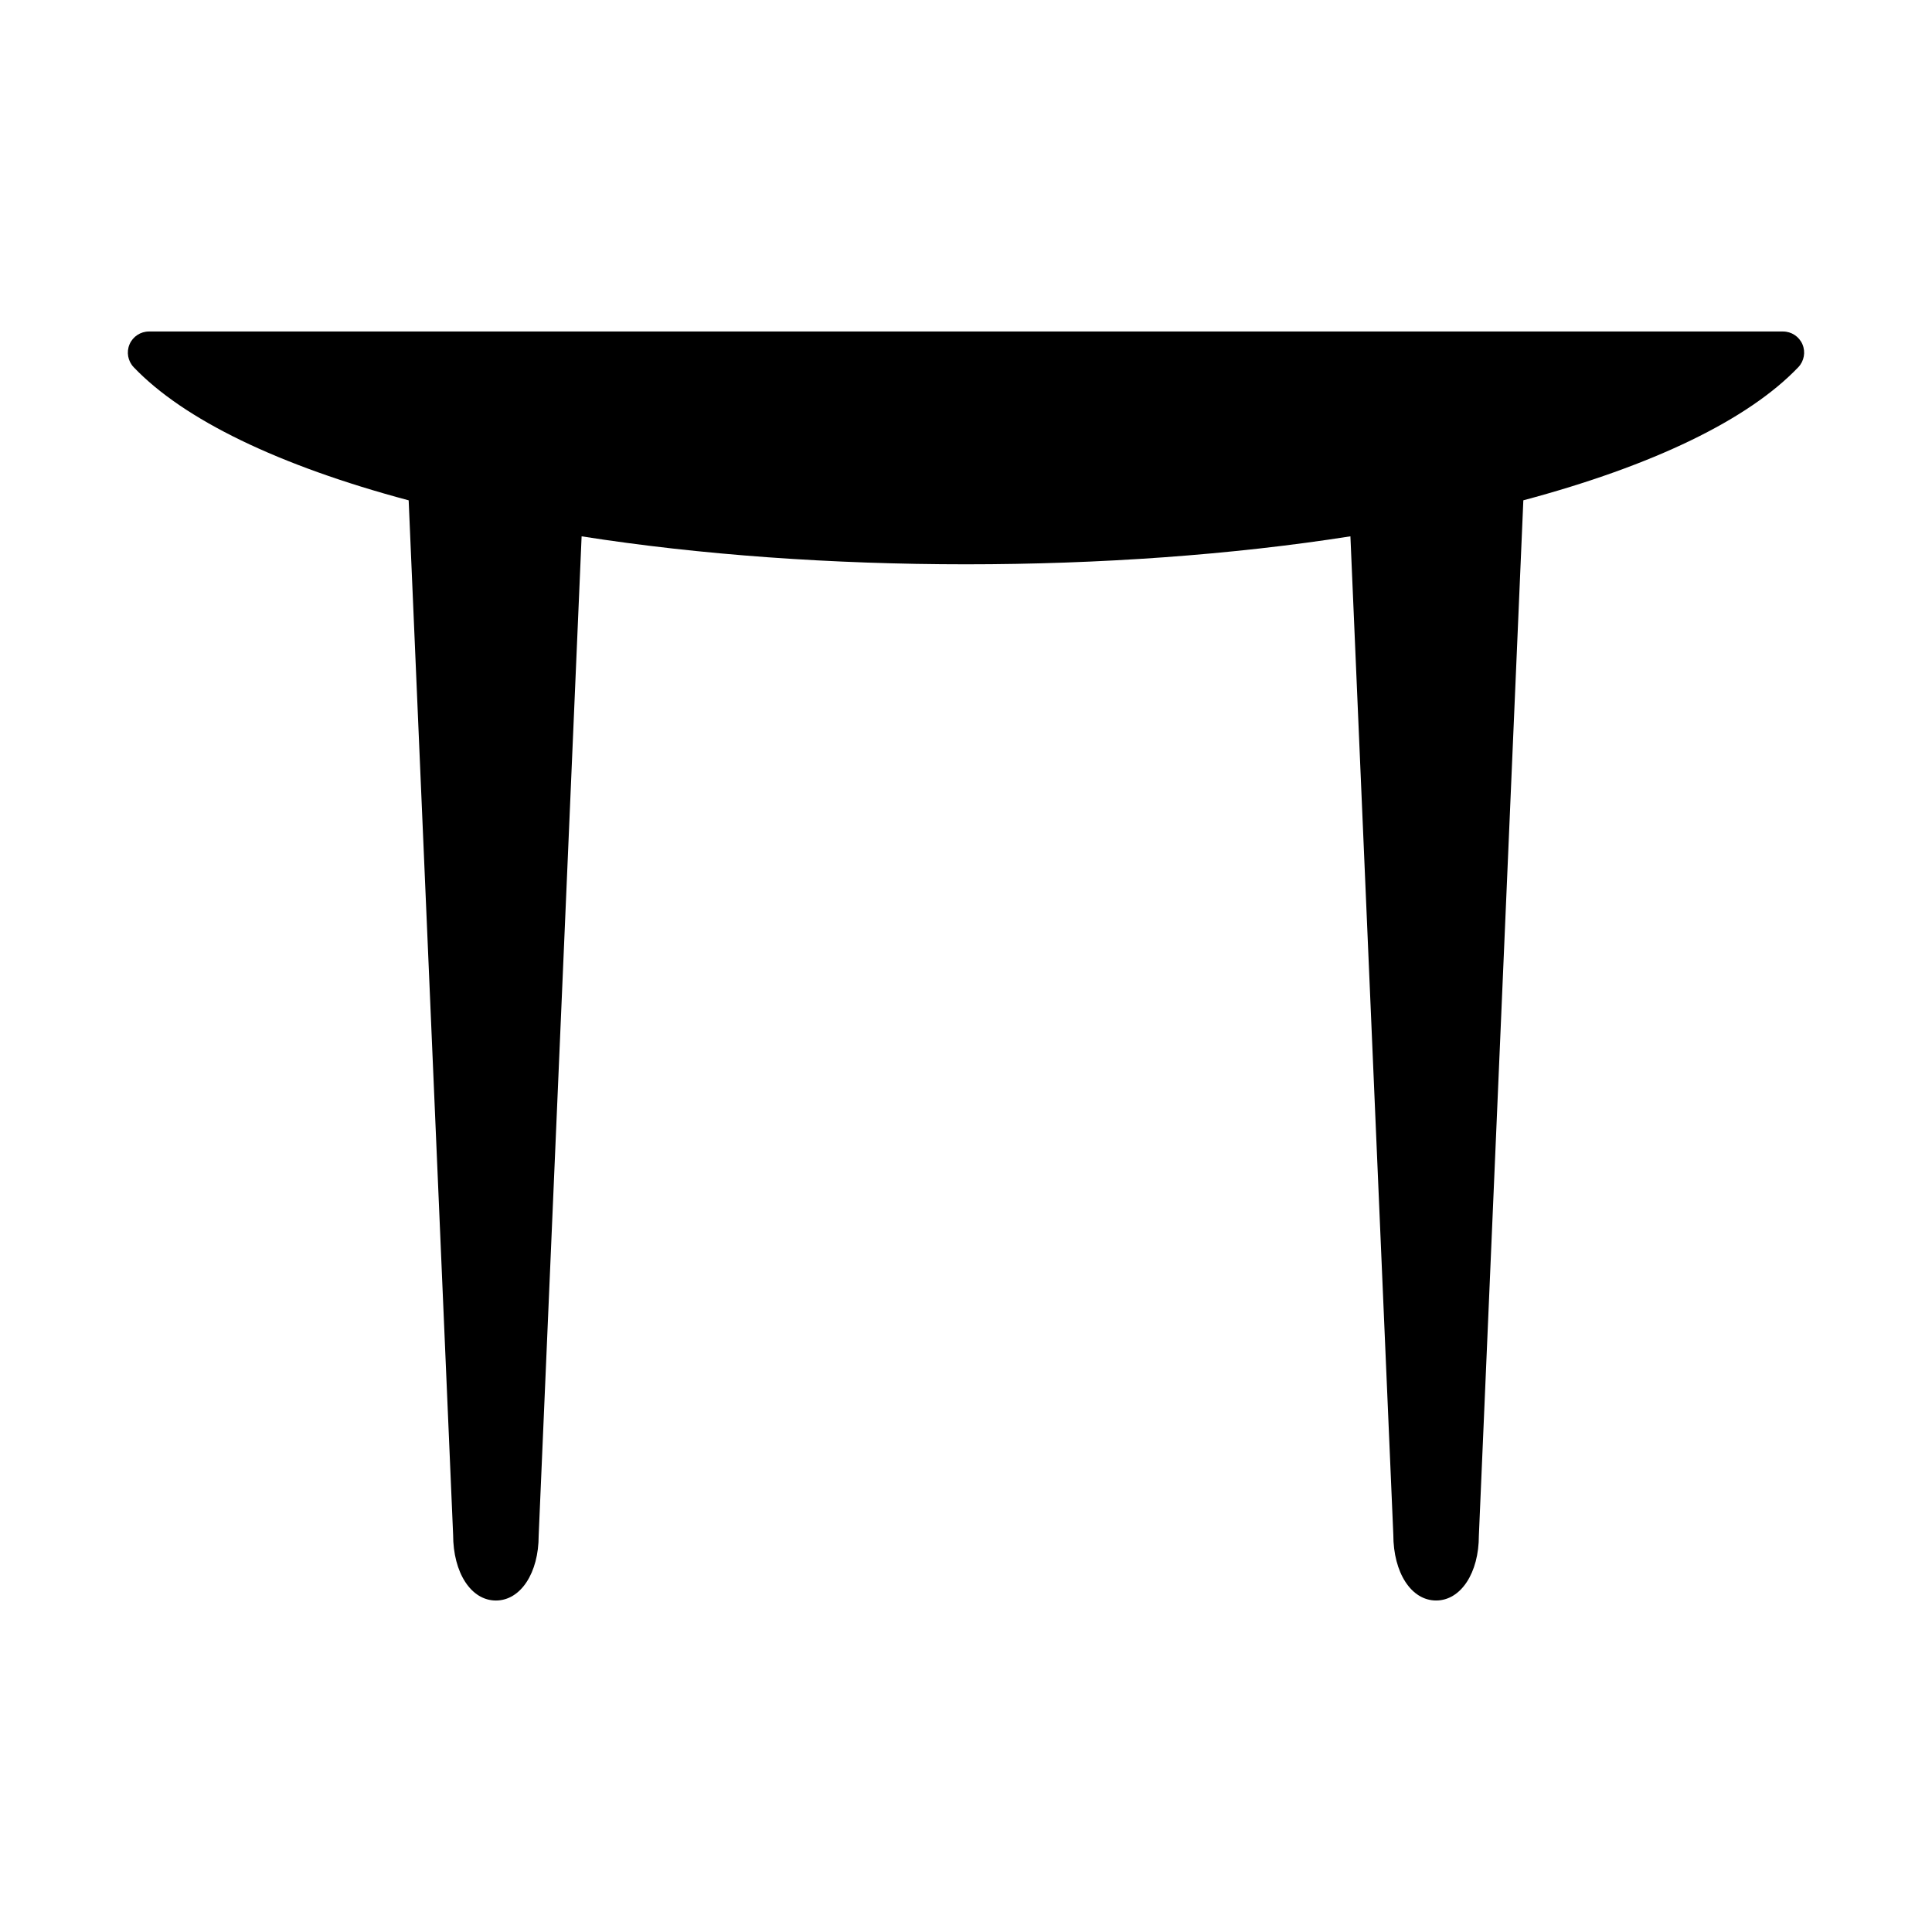
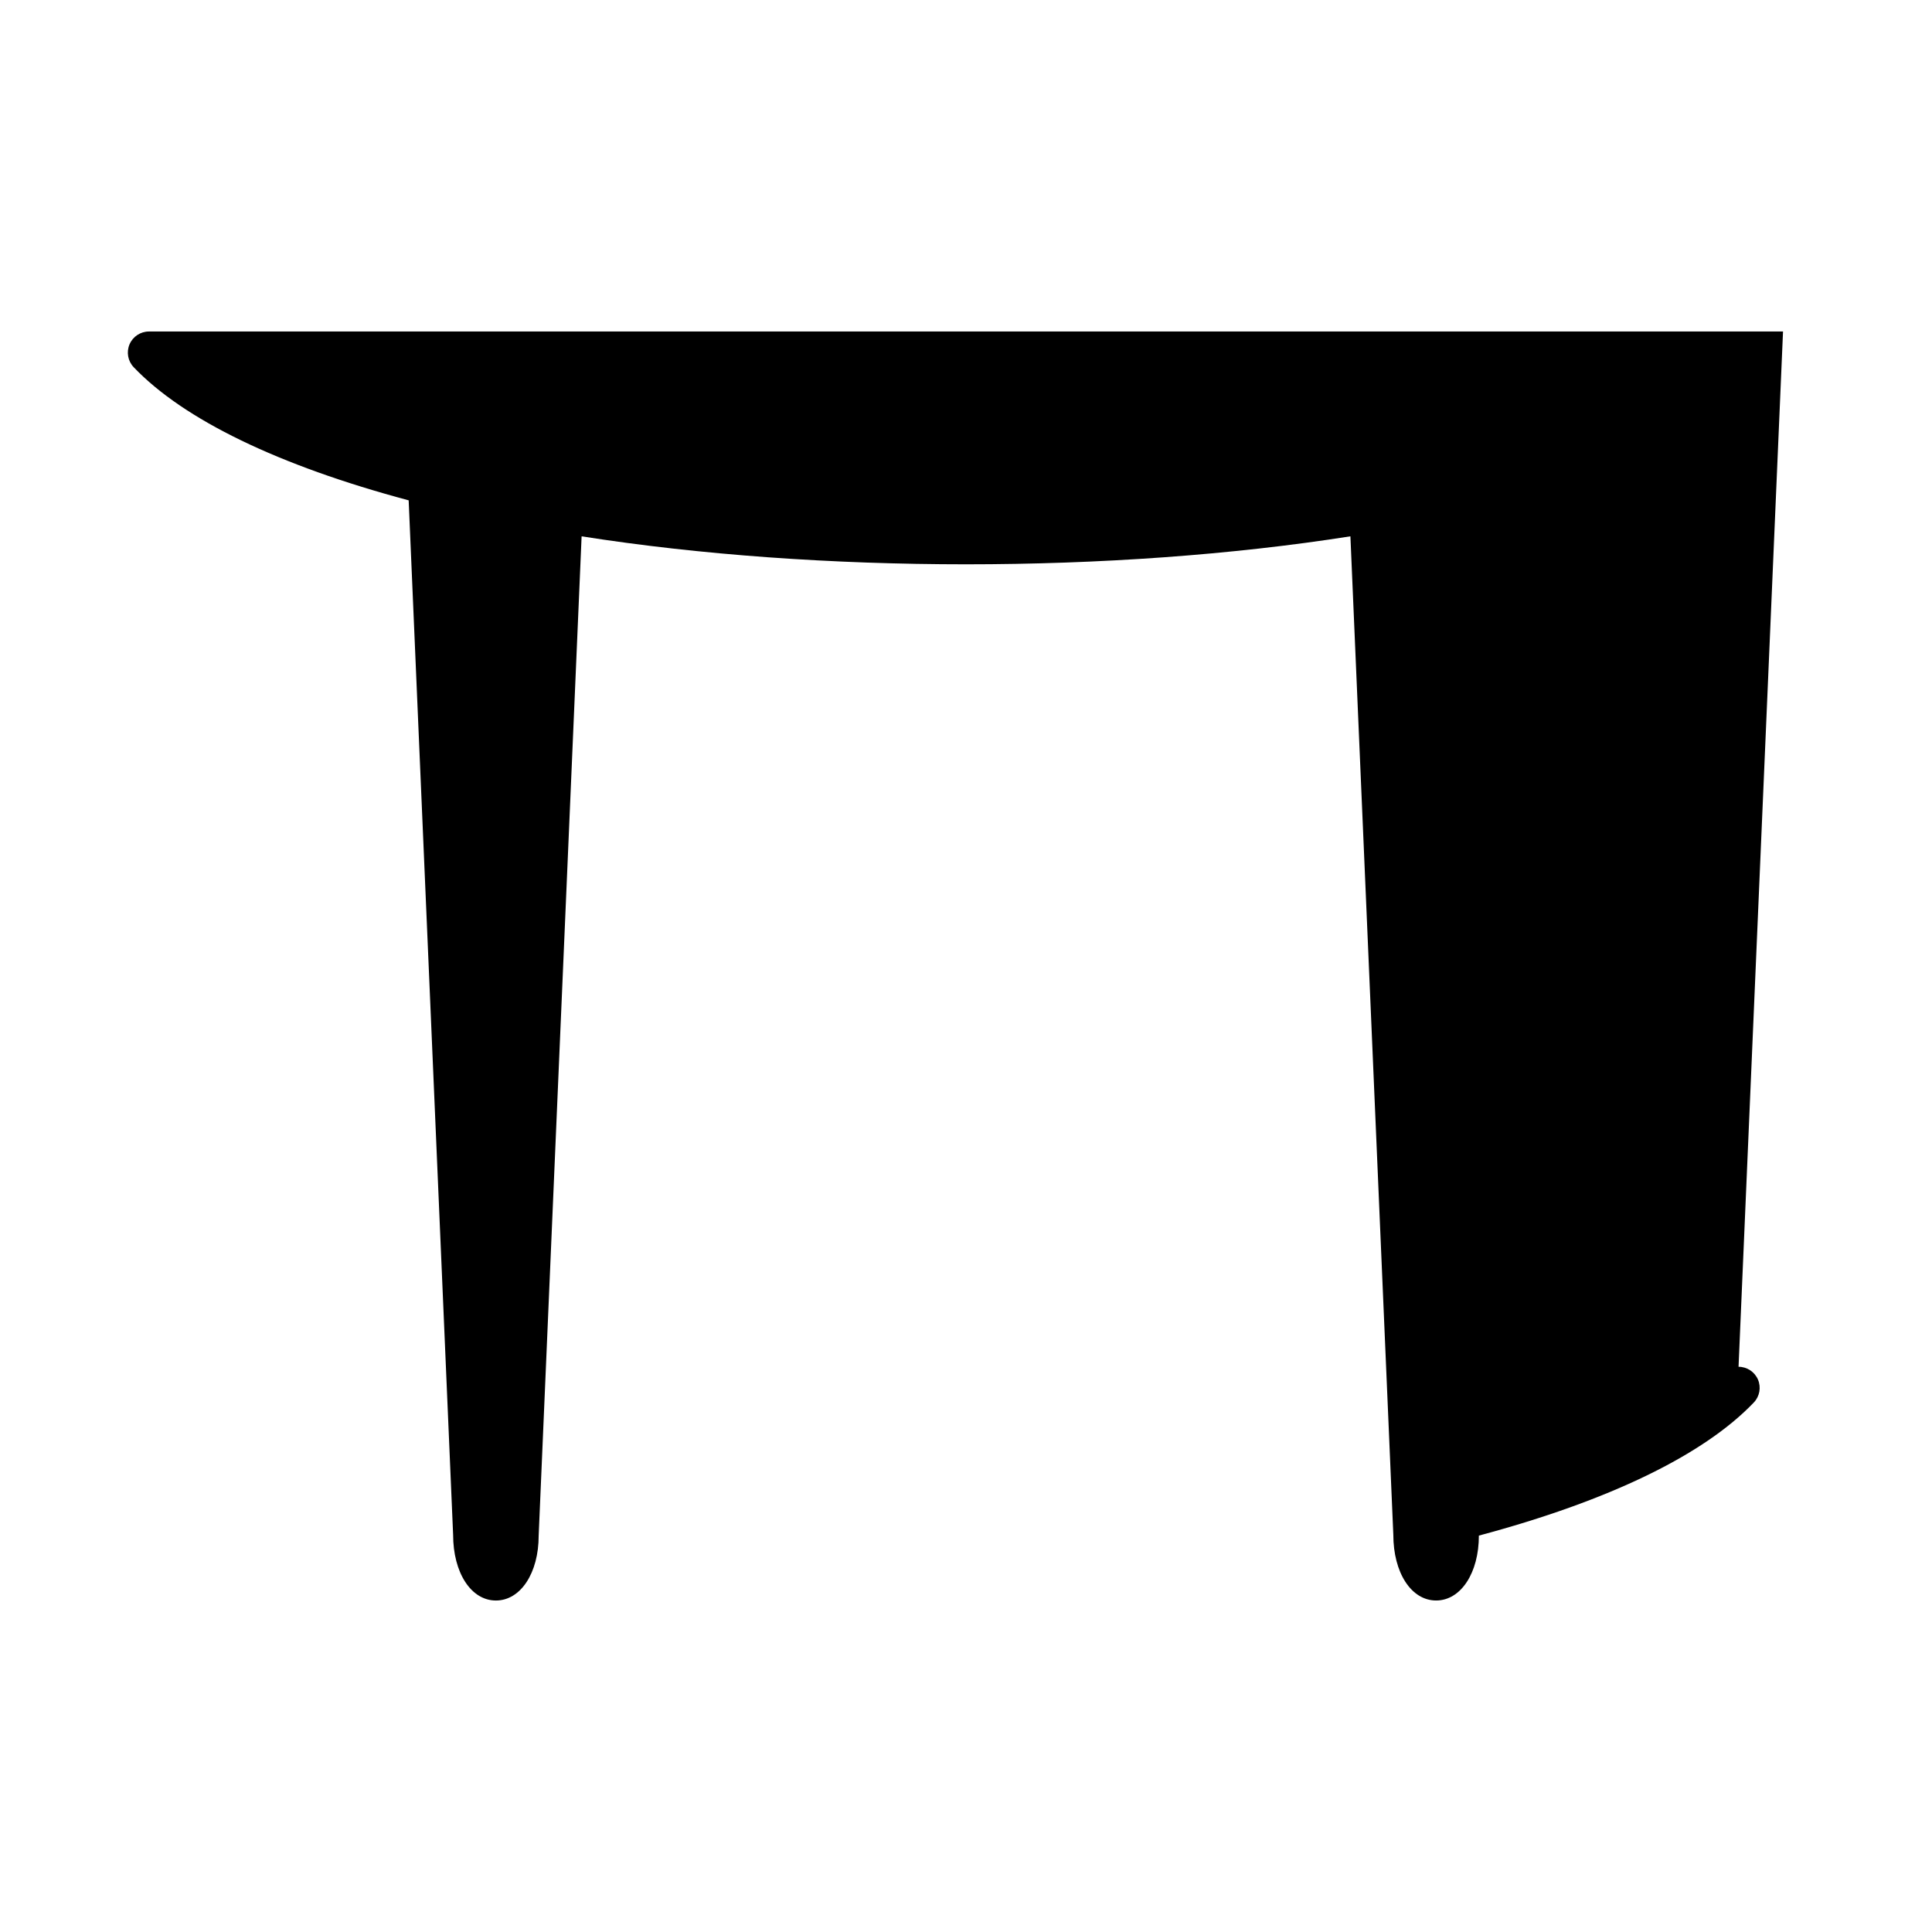
<svg xmlns="http://www.w3.org/2000/svg" fill="#000000" width="800px" height="800px" version="1.1" viewBox="144 144 512 512">
-   <path d="m616.52 231.85h-433.04c-2.242 0-4.266 1.336-5.148 3.394-0.879 2.062-0.449 4.445 1.098 6.07 13.277 13.91 38.422 26.074 72.871 35.281l11.781 274.12c0 10.105 4.769 17.438 11.34 17.438s11.34-7.332 11.332-17.199l11.379-264.82c62.887 9.883 140.79 9.891 203.74-0.004l11.371 264.58c0 10.105 4.769 17.438 11.34 17.438 6.57 0 11.34-7.332 11.332-17.199l11.785-274.36c34.445-9.203 59.59-21.367 72.867-35.277 1.543-1.621 1.977-4.008 1.098-6.07-0.883-2.055-2.906-3.391-5.148-3.391z" />
+   <path d="m616.52 231.85h-433.04c-2.242 0-4.266 1.336-5.148 3.394-0.879 2.062-0.449 4.445 1.098 6.07 13.277 13.91 38.422 26.074 72.871 35.281l11.781 274.12c0 10.105 4.769 17.438 11.34 17.438s11.34-7.332 11.332-17.199l11.379-264.82c62.887 9.883 140.79 9.891 203.74-0.004l11.371 264.58c0 10.105 4.769 17.438 11.34 17.438 6.57 0 11.34-7.332 11.332-17.199c34.445-9.203 59.59-21.367 72.867-35.277 1.543-1.621 1.977-4.008 1.098-6.07-0.883-2.055-2.906-3.391-5.148-3.391z" />
</svg>